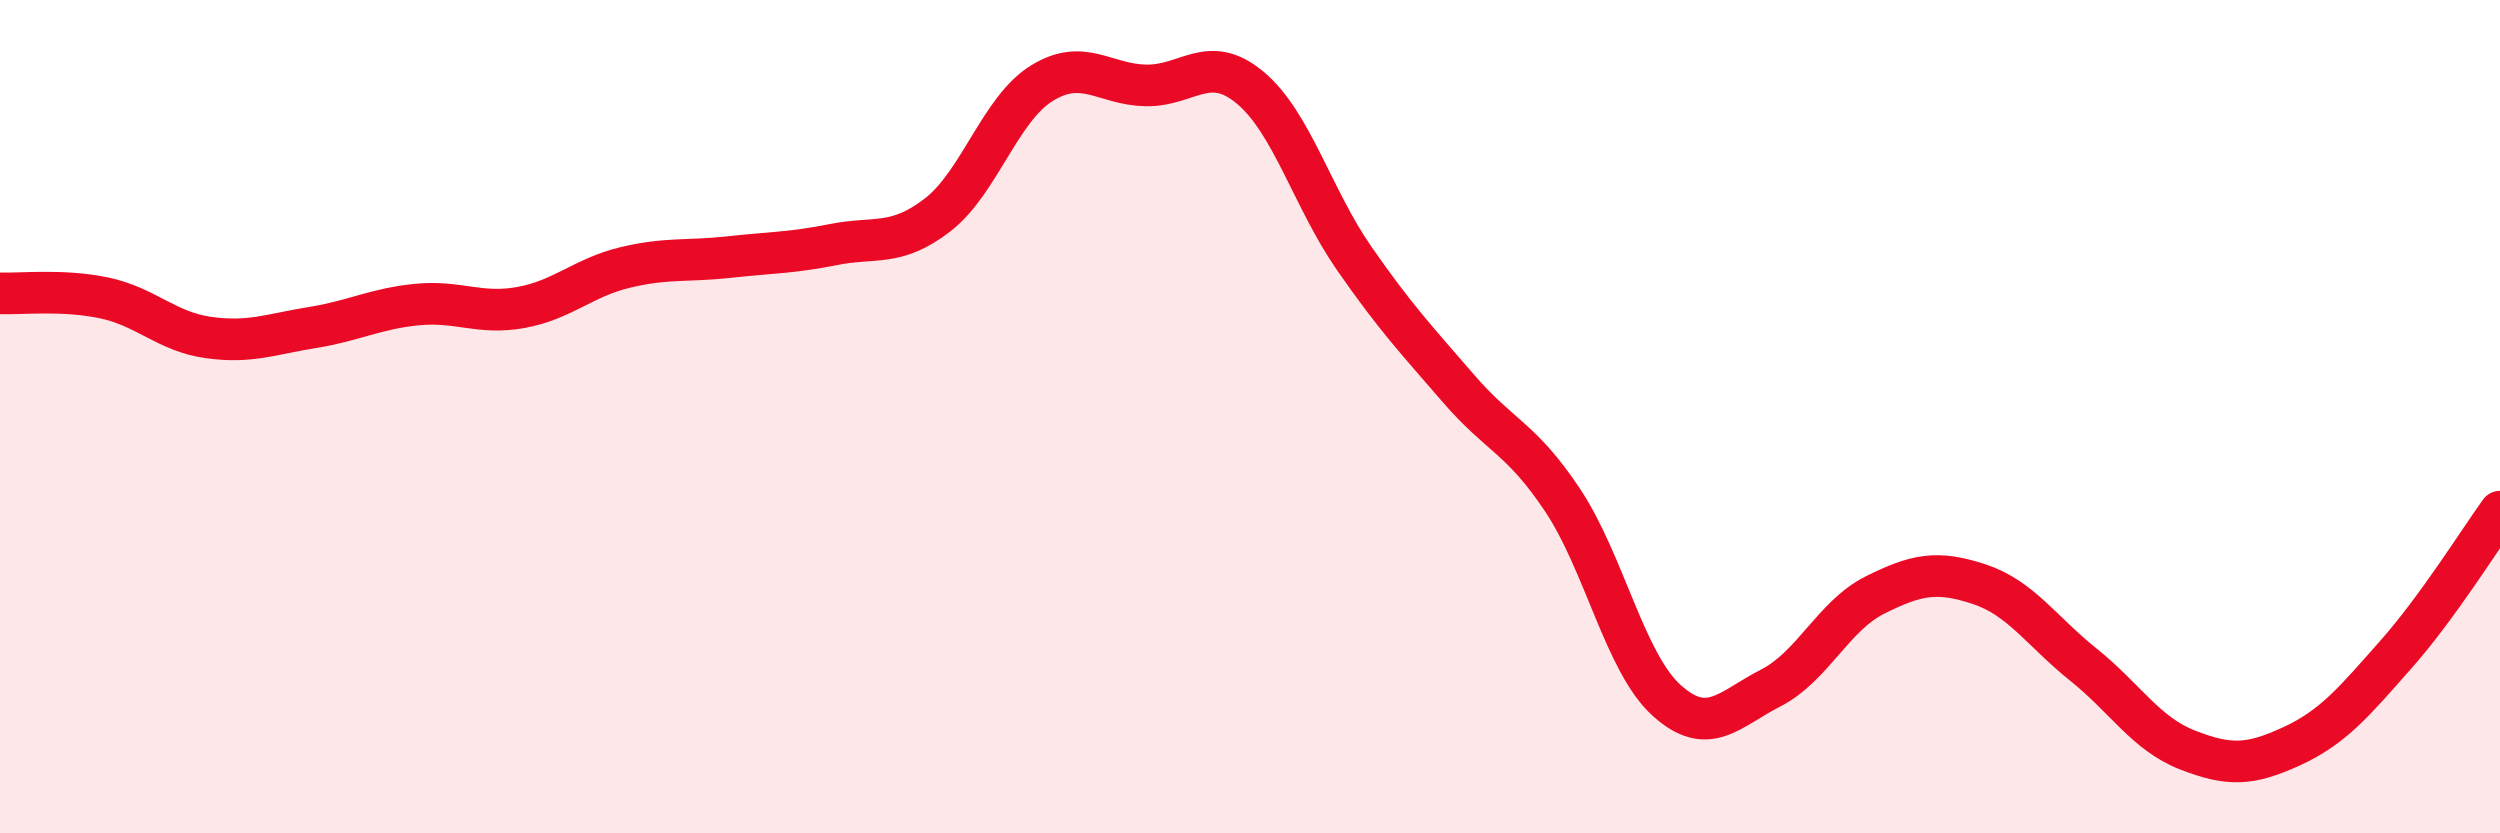
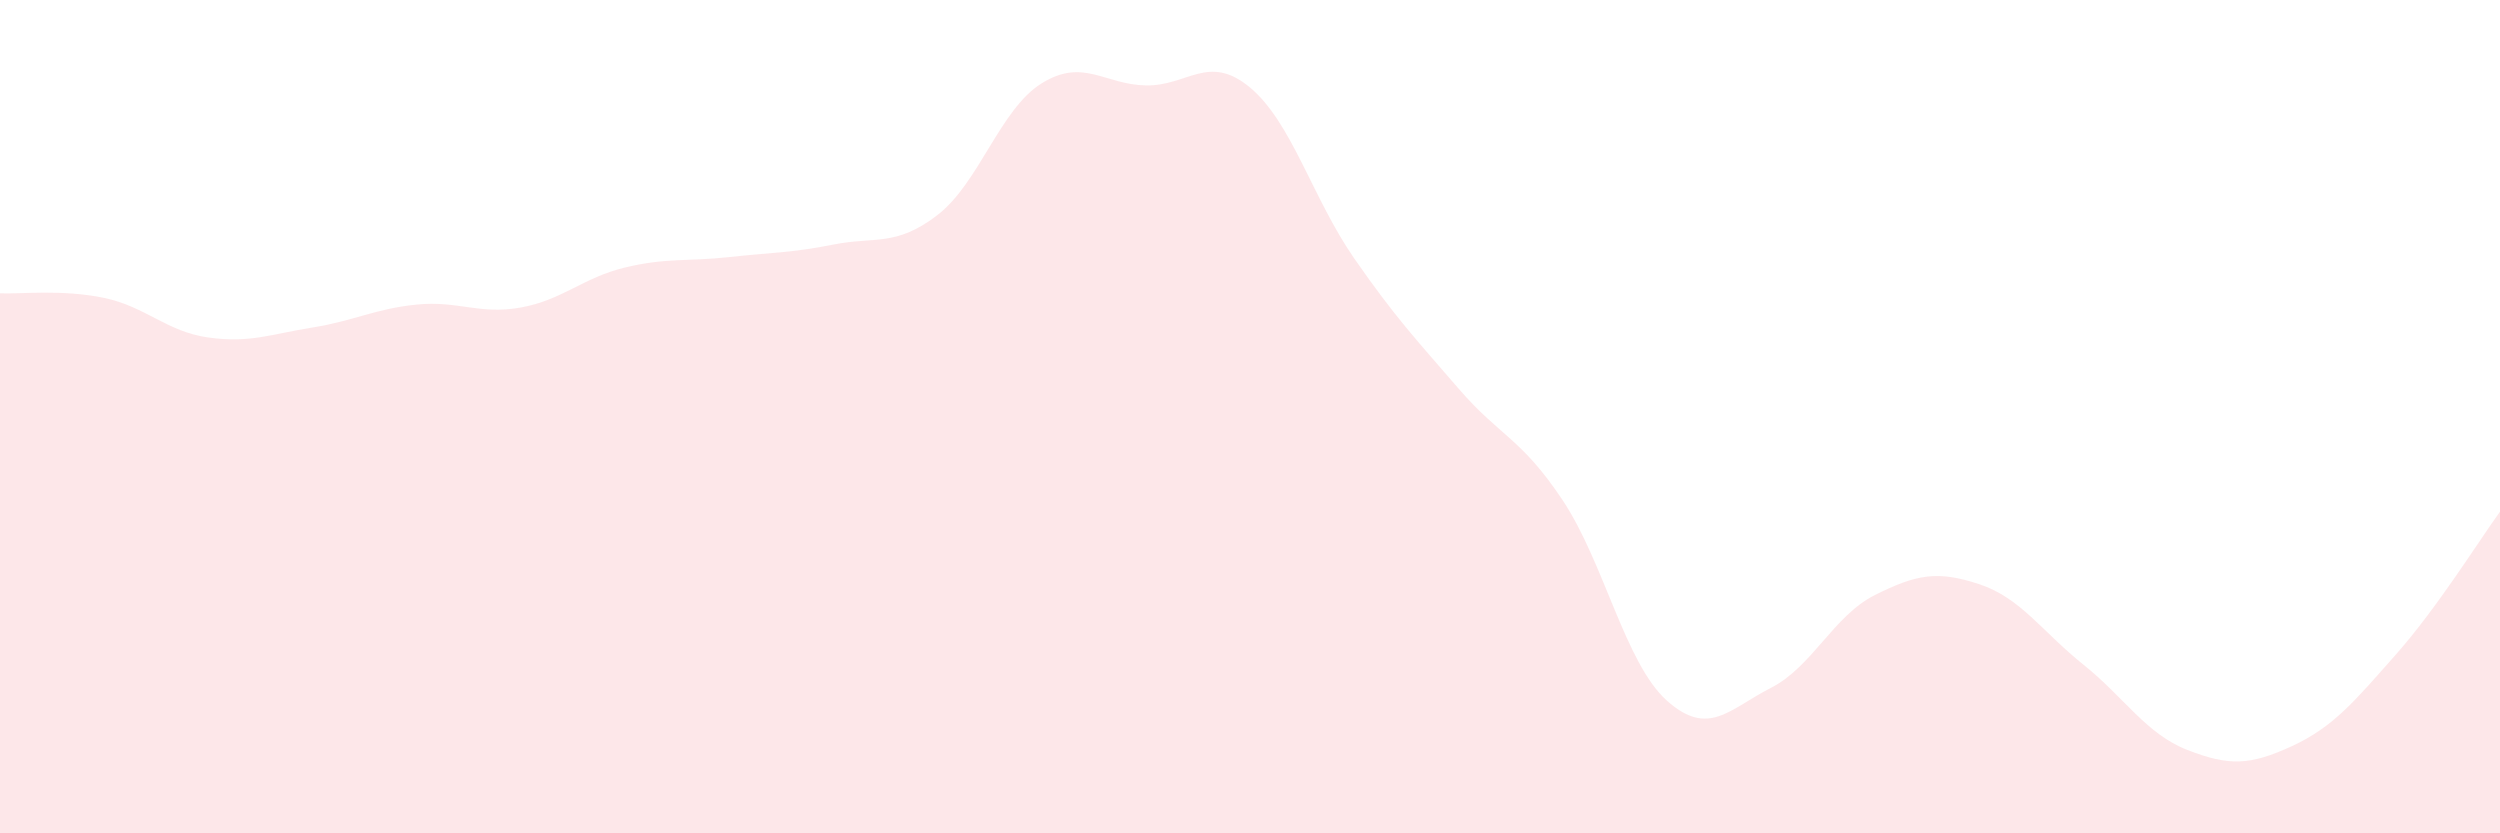
<svg xmlns="http://www.w3.org/2000/svg" width="60" height="20" viewBox="0 0 60 20">
  <path d="M 0,7.04 C 0.5,7.06 1.5,6.94 2.5,7.15 C 3.5,7.36 4,7.96 5,8.1 C 6,8.24 6.5,8.02 7.5,7.86 C 8.5,7.7 9,7.41 10,7.31 C 11,7.21 11.5,7.56 12.5,7.38 C 13.5,7.2 14,6.66 15,6.42 C 16,6.18 16.5,6.28 17.5,6.17 C 18.5,6.06 19,6.07 20,5.87 C 21,5.67 21.5,5.93 22.5,5.16 C 23.5,4.39 24,2.62 25,2 C 26,1.38 26.5,2.03 27.5,2.05 C 28.5,2.07 29,1.27 30,2.1 C 31,2.93 31.5,4.76 32.5,6.2 C 33.5,7.64 34,8.16 35,9.32 C 36,10.48 36.5,10.5 37.5,12 C 38.5,13.5 39,15.91 40,16.81 C 41,17.71 41.5,17.02 42.5,16.51 C 43.5,16 44,14.78 45,14.28 C 46,13.78 46.5,13.69 47.5,14.02 C 48.5,14.35 49,15.15 50,15.95 C 51,16.75 51.5,17.61 52.5,18 C 53.5,18.39 54,18.37 55,17.91 C 56,17.45 56.5,16.84 57.5,15.71 C 58.5,14.58 59.5,12.97 60,12.28L60 20L0 20Z" fill="#EB0A25" opacity="0.1" stroke-linecap="round" stroke-linejoin="round" />
-   <path d="M 0,7.04 C 0.5,7.06 1.5,6.94 2.5,7.15 C 3.5,7.36 4,7.96 5,8.1 C 6,8.24 6.5,8.02 7.5,7.86 C 8.5,7.7 9,7.41 10,7.31 C 11,7.21 11.5,7.56 12.5,7.38 C 13.5,7.2 14,6.66 15,6.42 C 16,6.18 16.5,6.28 17.5,6.17 C 18.5,6.06 19,6.07 20,5.87 C 21,5.67 21.5,5.93 22.5,5.16 C 23.5,4.39 24,2.62 25,2 C 26,1.38 26.5,2.03 27.5,2.05 C 28.5,2.07 29,1.27 30,2.1 C 31,2.93 31.5,4.76 32.5,6.2 C 33.5,7.64 34,8.16 35,9.32 C 36,10.48 36.5,10.5 37.5,12 C 38.5,13.5 39,15.91 40,16.81 C 41,17.71 41.5,17.02 42.5,16.51 C 43.5,16 44,14.78 45,14.28 C 46,13.78 46.5,13.69 47.5,14.02 C 48.5,14.35 49,15.15 50,15.95 C 51,16.75 51.5,17.61 52.5,18 C 53.5,18.39 54,18.37 55,17.91 C 56,17.45 56.5,16.84 57.5,15.71 C 58.5,14.58 59.5,12.97 60,12.28" stroke="#EB0A25" stroke-width="1" fill="none" stroke-linecap="round" stroke-linejoin="round" />
</svg>